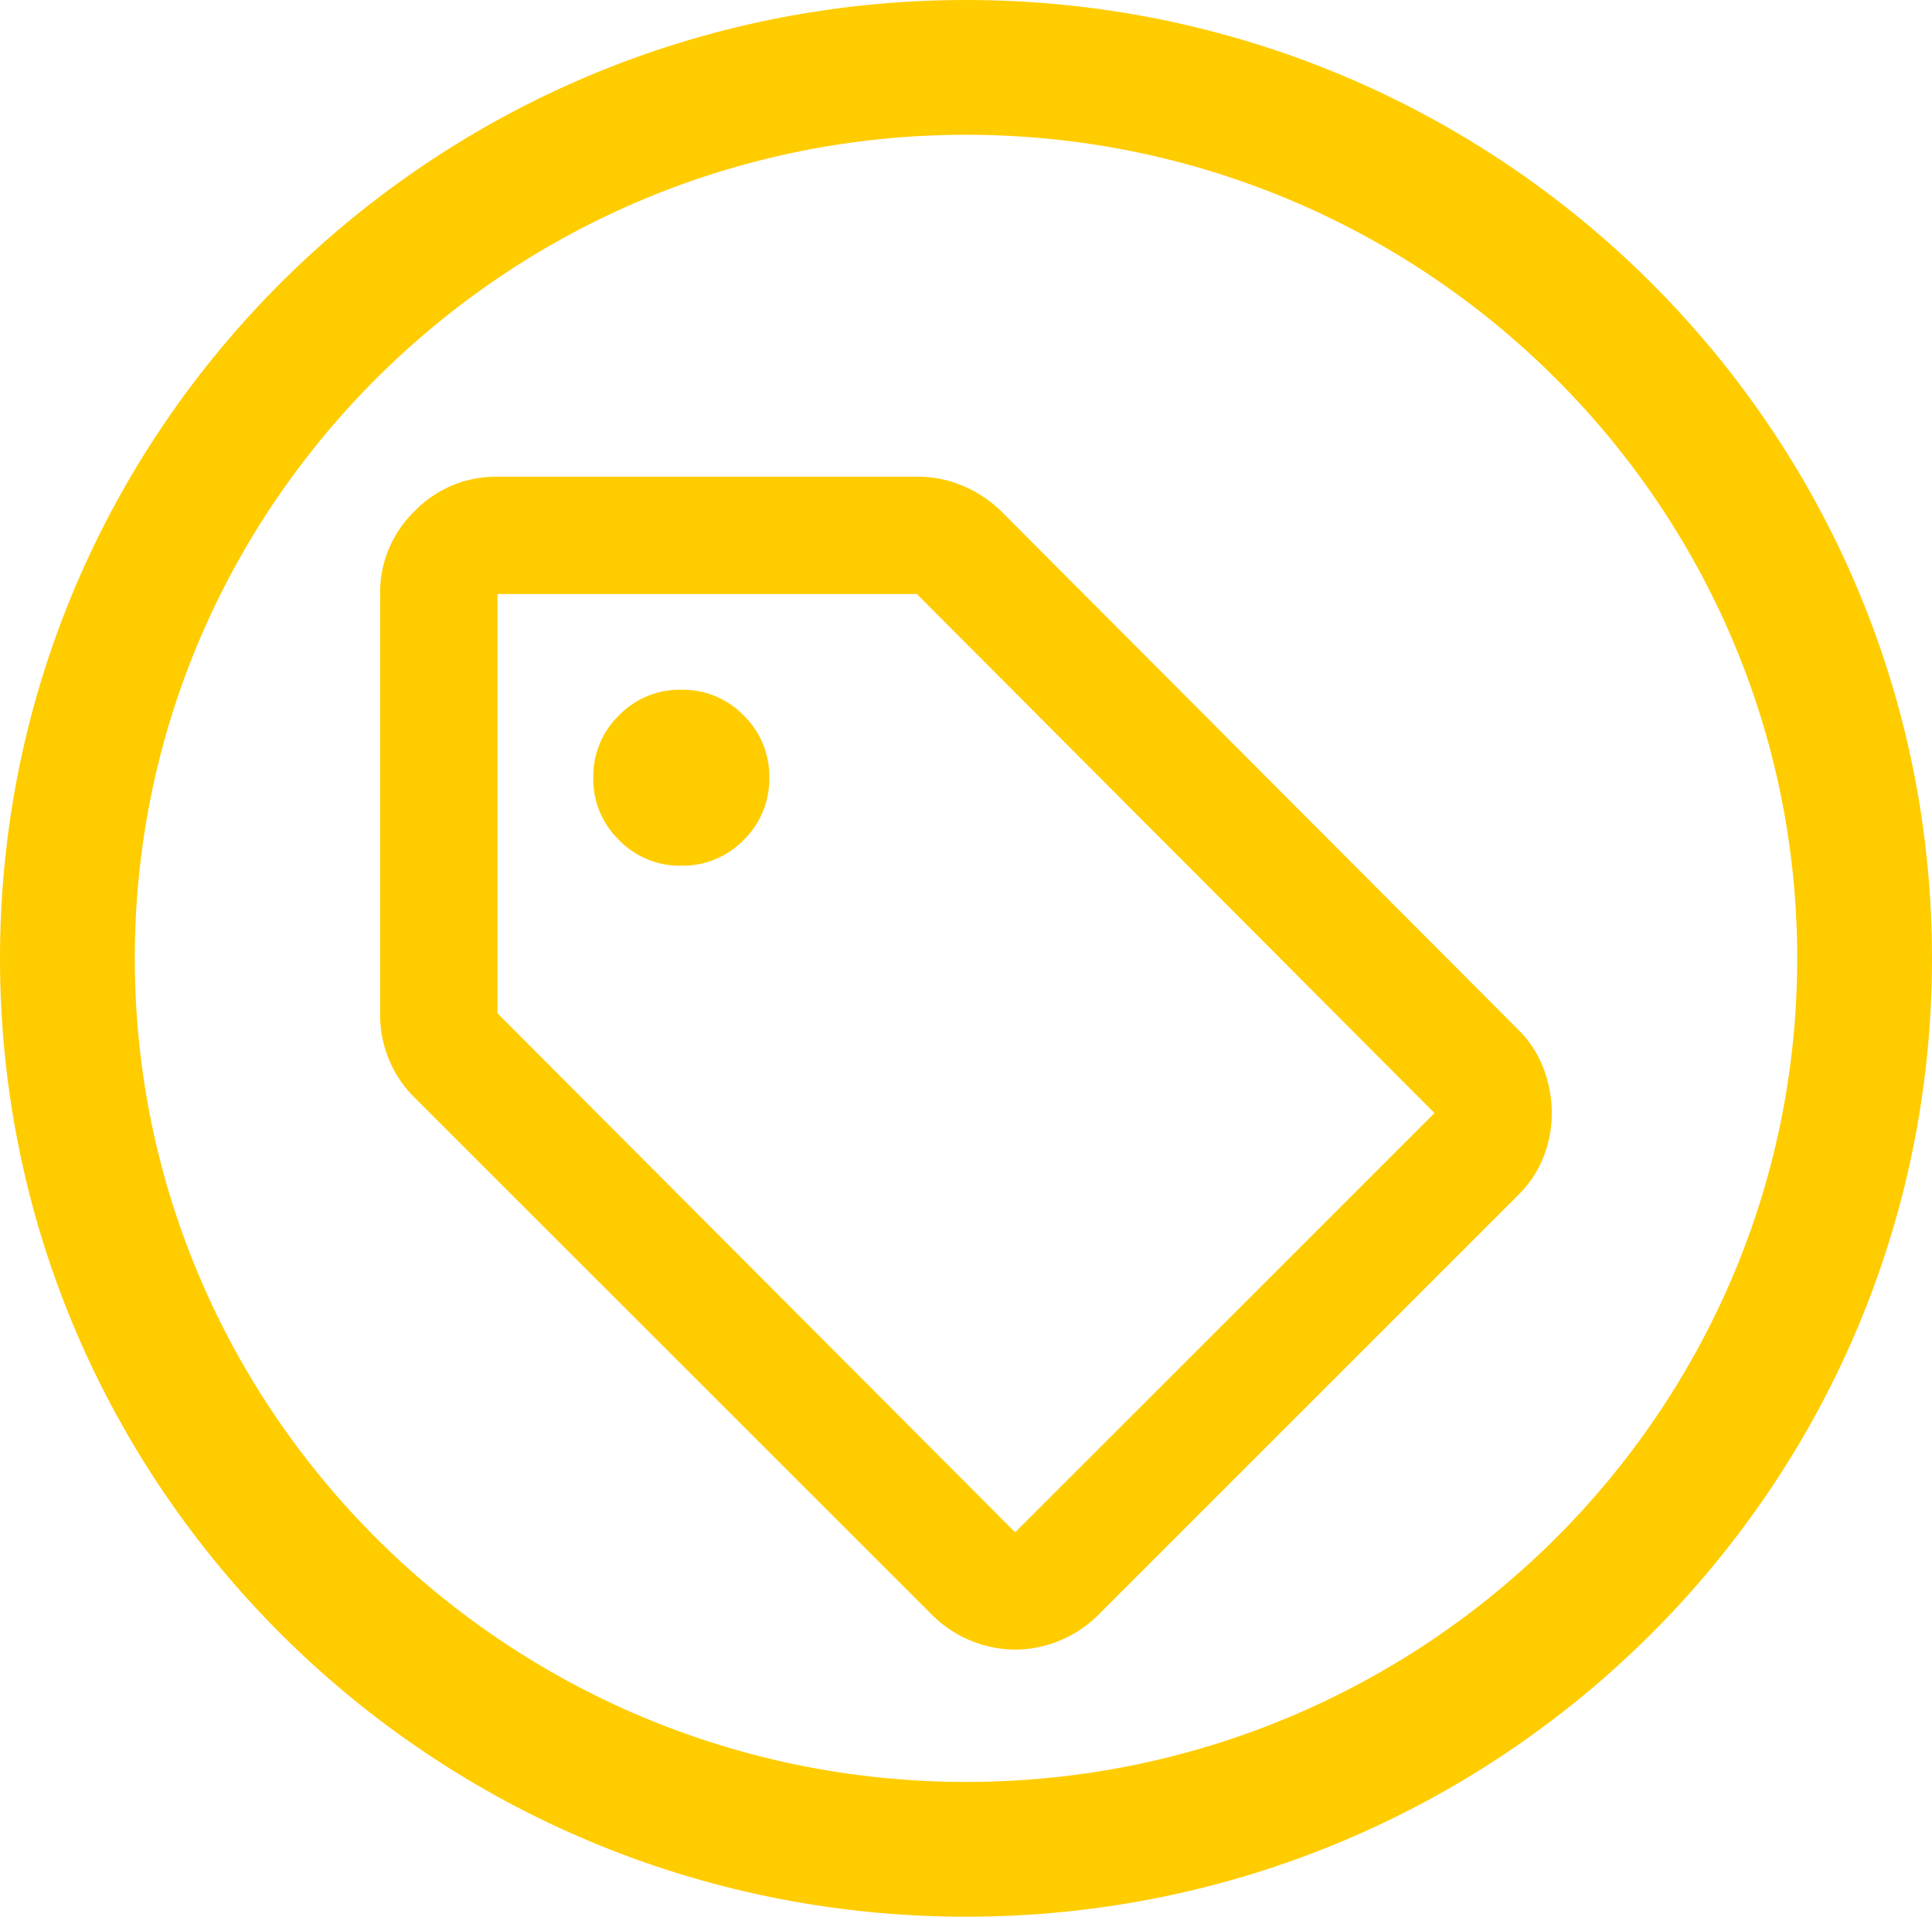
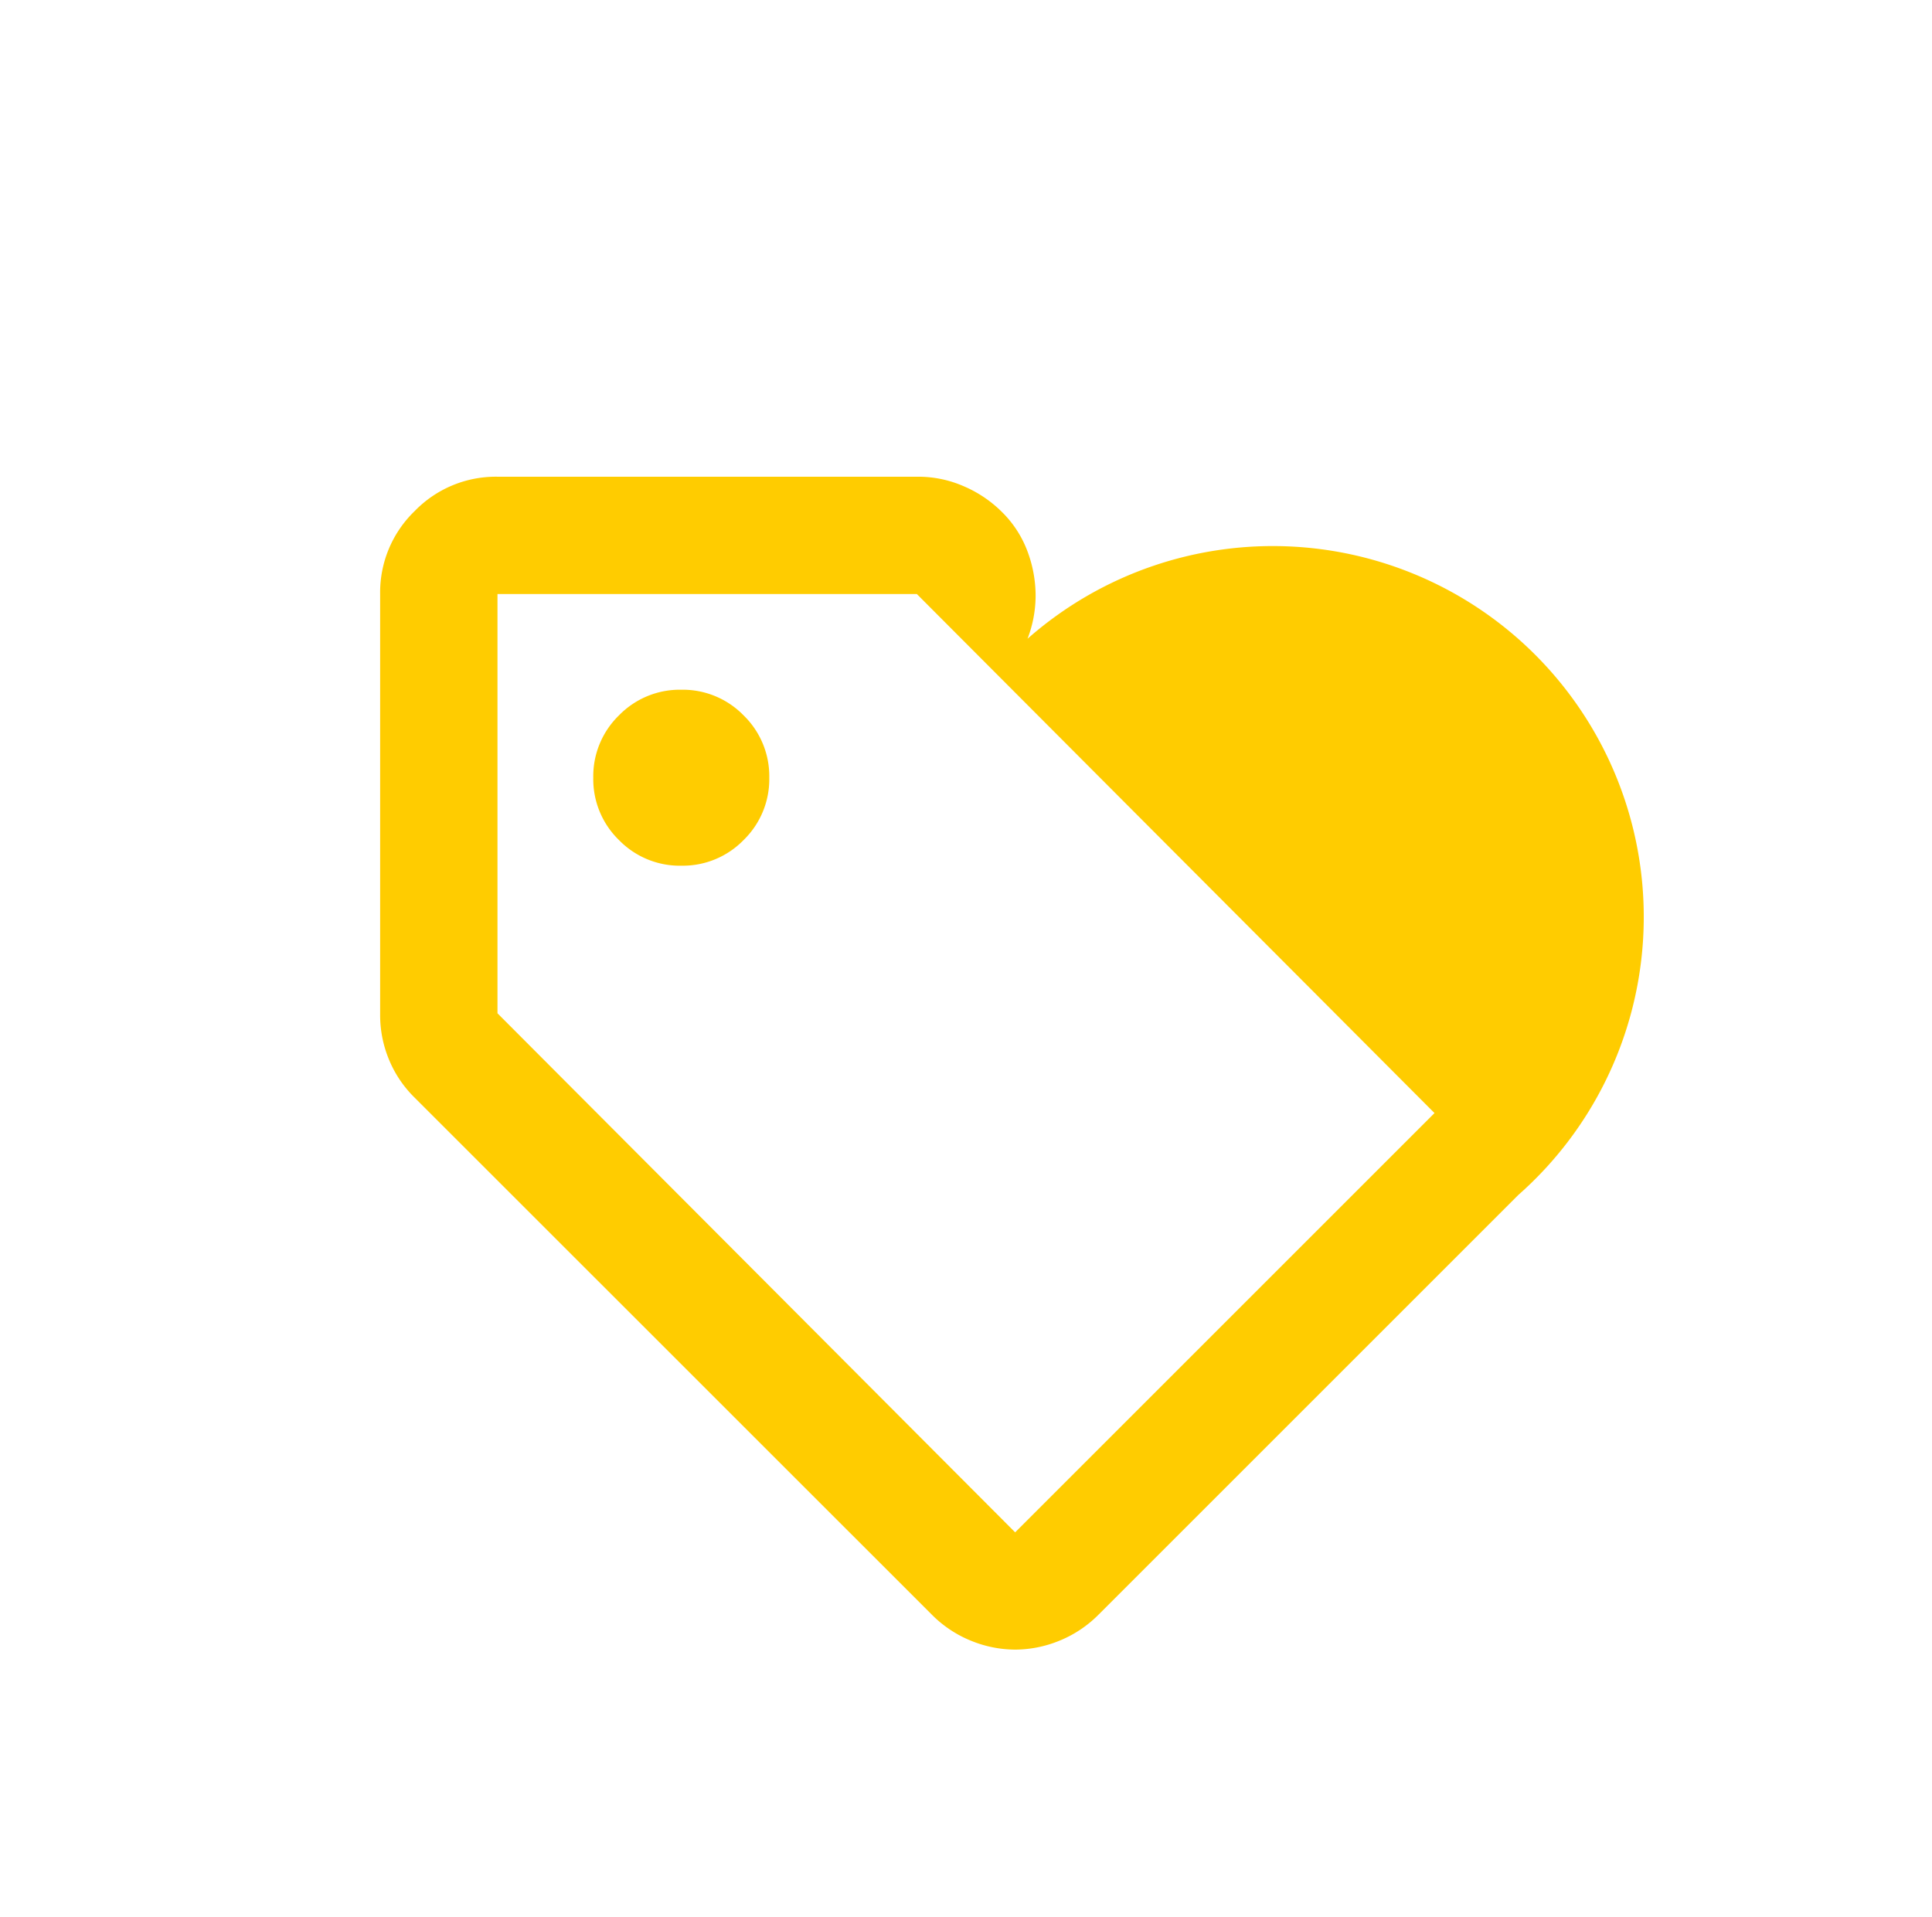
<svg xmlns="http://www.w3.org/2000/svg" width="129" height="128" viewBox="0 0 129 128">
  <g id="Gruppe_315" data-name="Gruppe 315" transform="translate(-1640.225 -1427)">
-     <path id="Pfad_251" data-name="Pfad 251" d="M64.5,9C33.9,9,9,33.673,9,64s24.9,55,55.5,55S120,94.327,120,64,95.1,9,64.5,9m0-9C100.122,0,129,28.654,129,64s-28.878,64-64.5,64S0,99.346,0,64,28.878,0,64.5,0Z" transform="translate(1640.225 1427)" fill="#fc0" />
    <g id="Gruppe_316" data-name="Gruppe 316" transform="translate(739.311 57.49)">
-       <path id="sell_24dp_E8EAED_FILL0_wght400_GRAD0_opsz24" d="M155.984-832.02l-28,28a7.824,7.824,0,0,1-2.644,1.763,7.858,7.858,0,0,1-2.938.588,7.858,7.858,0,0,1-2.938-.588,7.824,7.824,0,0,1-2.644-1.763L82.252-838.581a7.607,7.607,0,0,1-1.665-2.5A7.734,7.734,0,0,1,80-844.064v-28.1a7.543,7.543,0,0,1,2.3-5.532,7.543,7.543,0,0,1,5.532-2.3h28.1a7.562,7.562,0,0,1,3.035.636,8.131,8.131,0,0,1,2.546,1.714l34.467,34.565a7.237,7.237,0,0,1,1.714,2.644,8.482,8.482,0,0,1,.539,2.937,8.084,8.084,0,0,1-.539,2.889A7.339,7.339,0,0,1,155.984-832.02ZM122.4-809.5l28-28-34.565-34.663h-28v28Zm-22.293-44.52a5.665,5.665,0,0,0,4.162-1.714,5.666,5.666,0,0,0,1.714-4.161,5.666,5.666,0,0,0-1.714-4.162,5.666,5.666,0,0,0-4.162-1.714,5.666,5.666,0,0,0-4.162,1.714,5.666,5.666,0,0,0-1.714,4.162,5.666,5.666,0,0,0,1.714,4.161A5.665,5.665,0,0,0,100.106-854.019ZM119.167-840.833Z" transform="translate(846.296 2281.342)" fill="#fc0" />
+       <path id="sell_24dp_E8EAED_FILL0_wght400_GRAD0_opsz24" d="M155.984-832.02l-28,28a7.824,7.824,0,0,1-2.644,1.763,7.858,7.858,0,0,1-2.938.588,7.858,7.858,0,0,1-2.938-.588,7.824,7.824,0,0,1-2.644-1.763L82.252-838.581a7.607,7.607,0,0,1-1.665-2.5A7.734,7.734,0,0,1,80-844.064v-28.1a7.543,7.543,0,0,1,2.3-5.532,7.543,7.543,0,0,1,5.532-2.3h28.1a7.562,7.562,0,0,1,3.035.636,8.131,8.131,0,0,1,2.546,1.714a7.237,7.237,0,0,1,1.714,2.644,8.482,8.482,0,0,1,.539,2.937,8.084,8.084,0,0,1-.539,2.889A7.339,7.339,0,0,1,155.984-832.02ZM122.4-809.5l28-28-34.565-34.663h-28v28Zm-22.293-44.52a5.665,5.665,0,0,0,4.162-1.714,5.666,5.666,0,0,0,1.714-4.161,5.666,5.666,0,0,0-1.714-4.162,5.666,5.666,0,0,0-4.162-1.714,5.666,5.666,0,0,0-4.162,1.714,5.666,5.666,0,0,0-1.714,4.162,5.666,5.666,0,0,0,1.714,4.161A5.665,5.665,0,0,0,100.106-854.019ZM119.167-840.833Z" transform="translate(846.296 2281.342)" fill="#fc0" />
    </g>
  </g>
</svg>